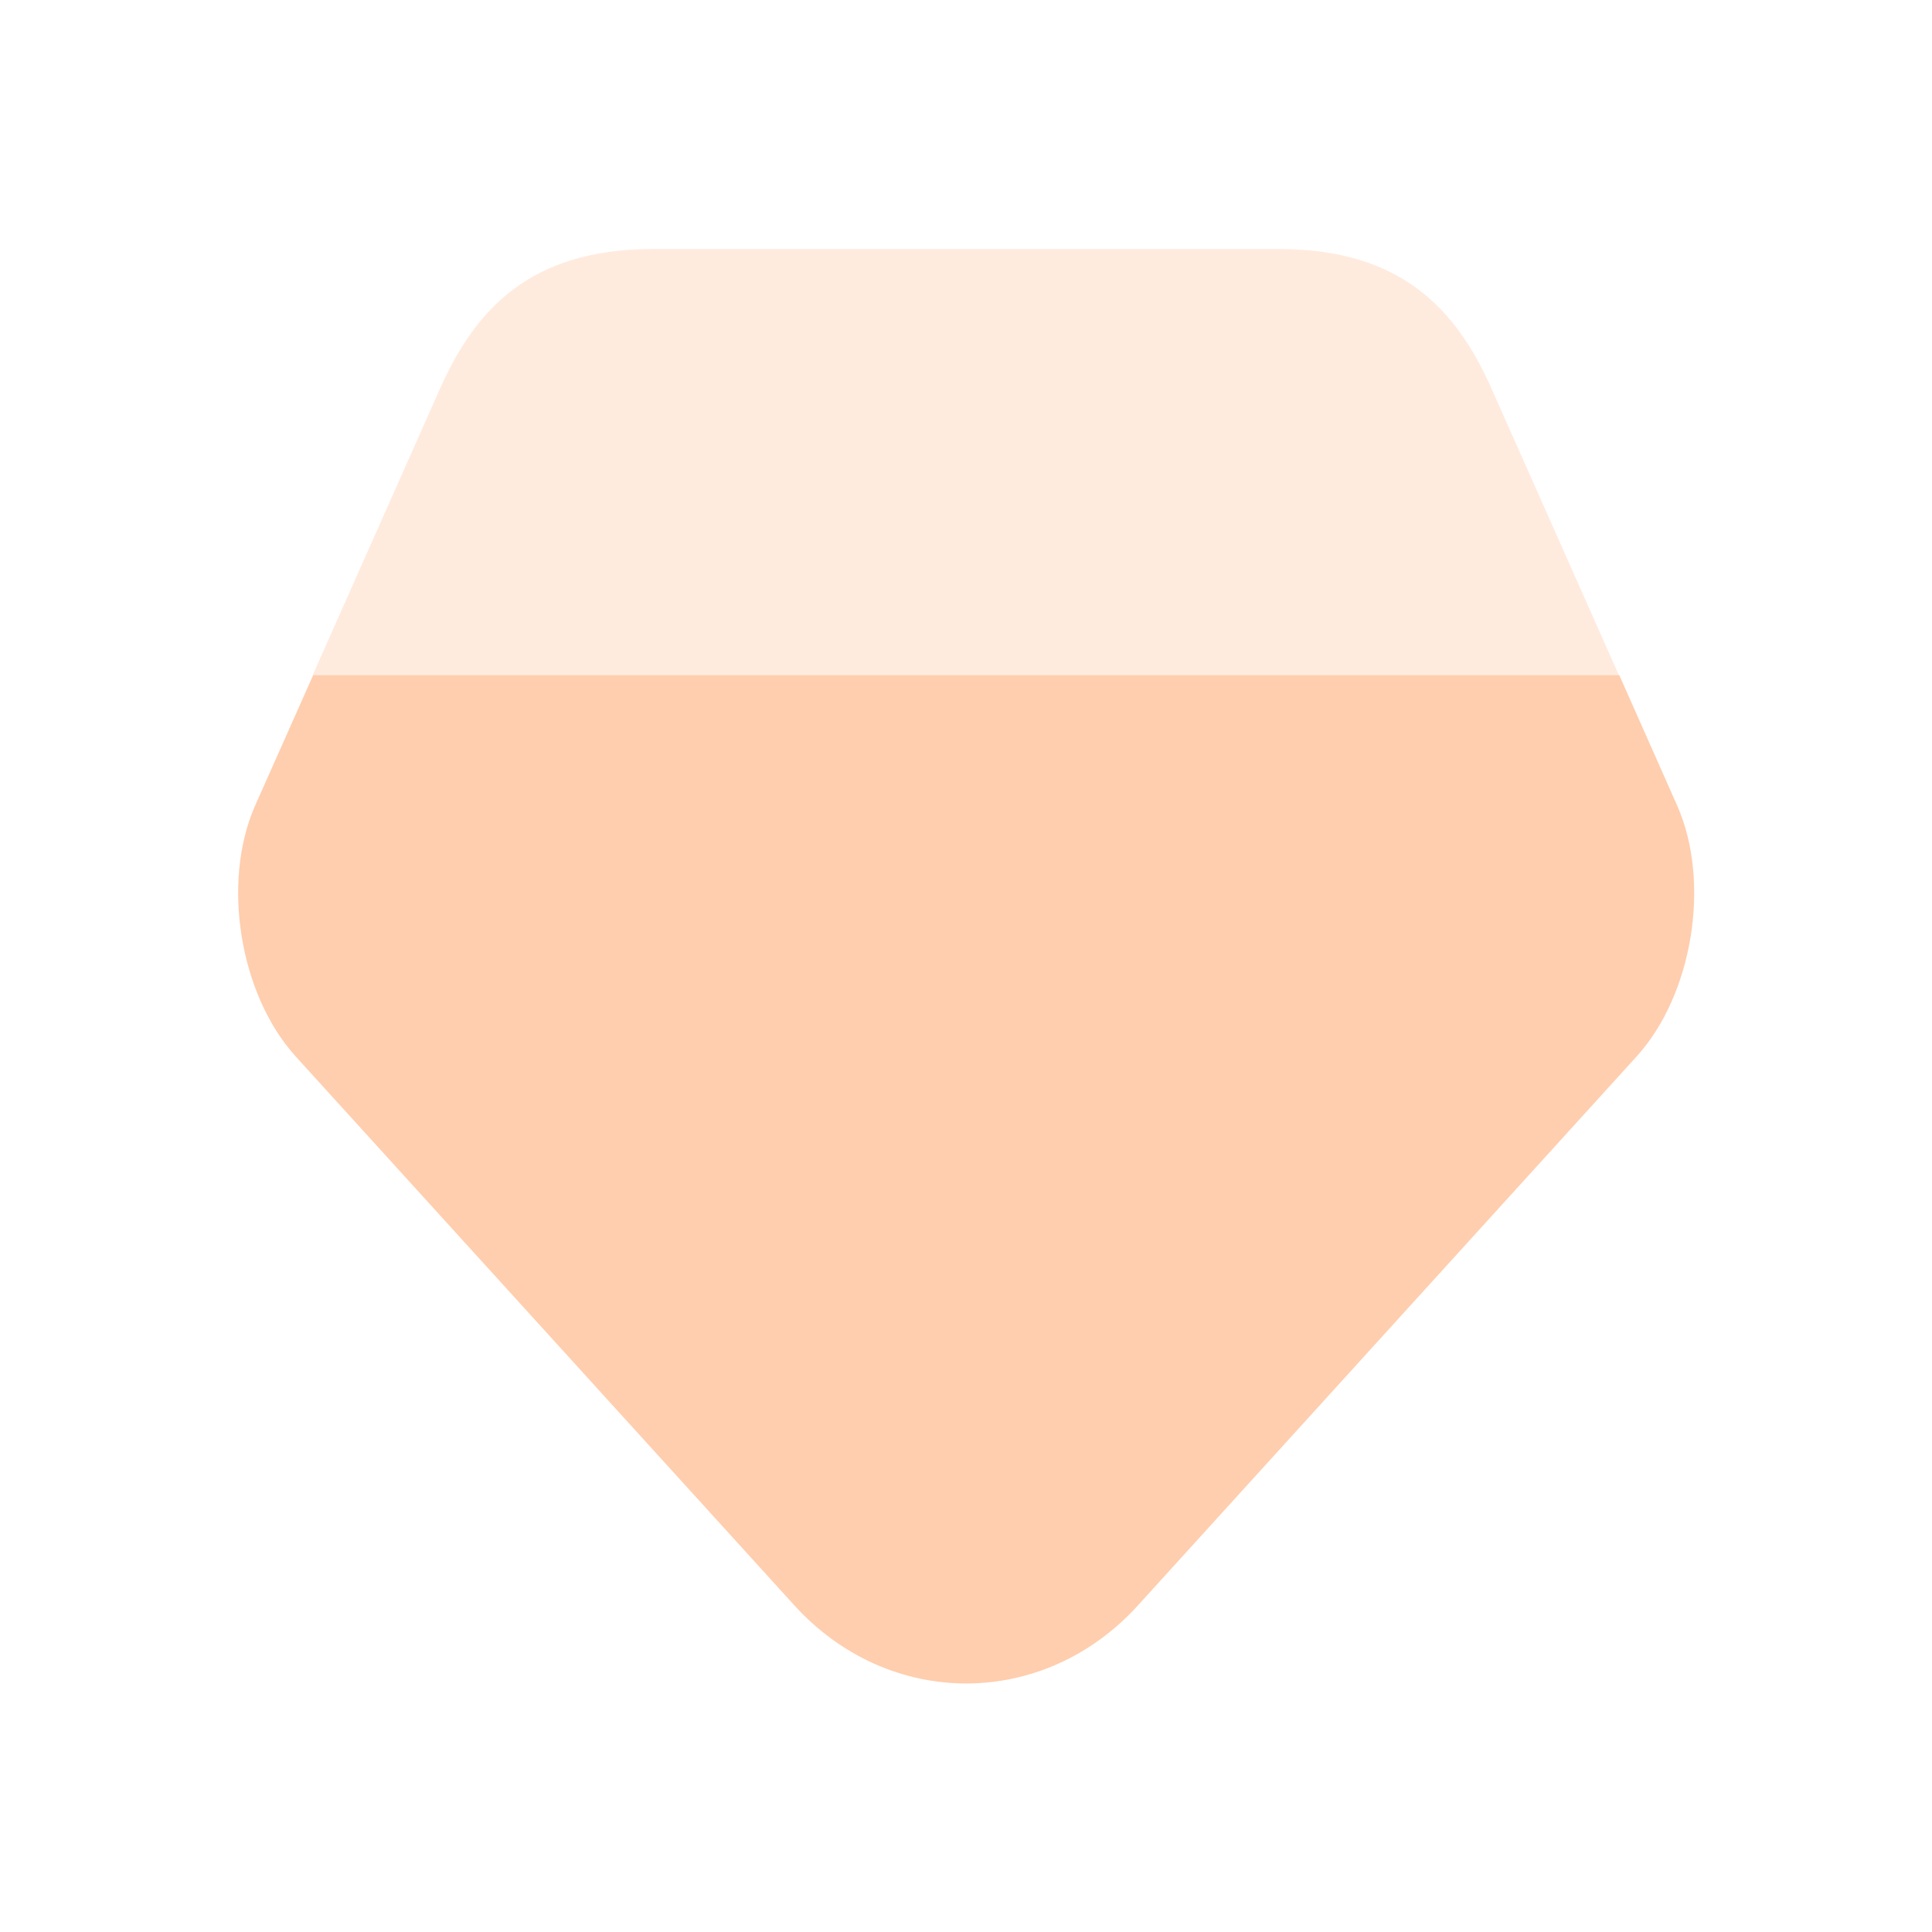
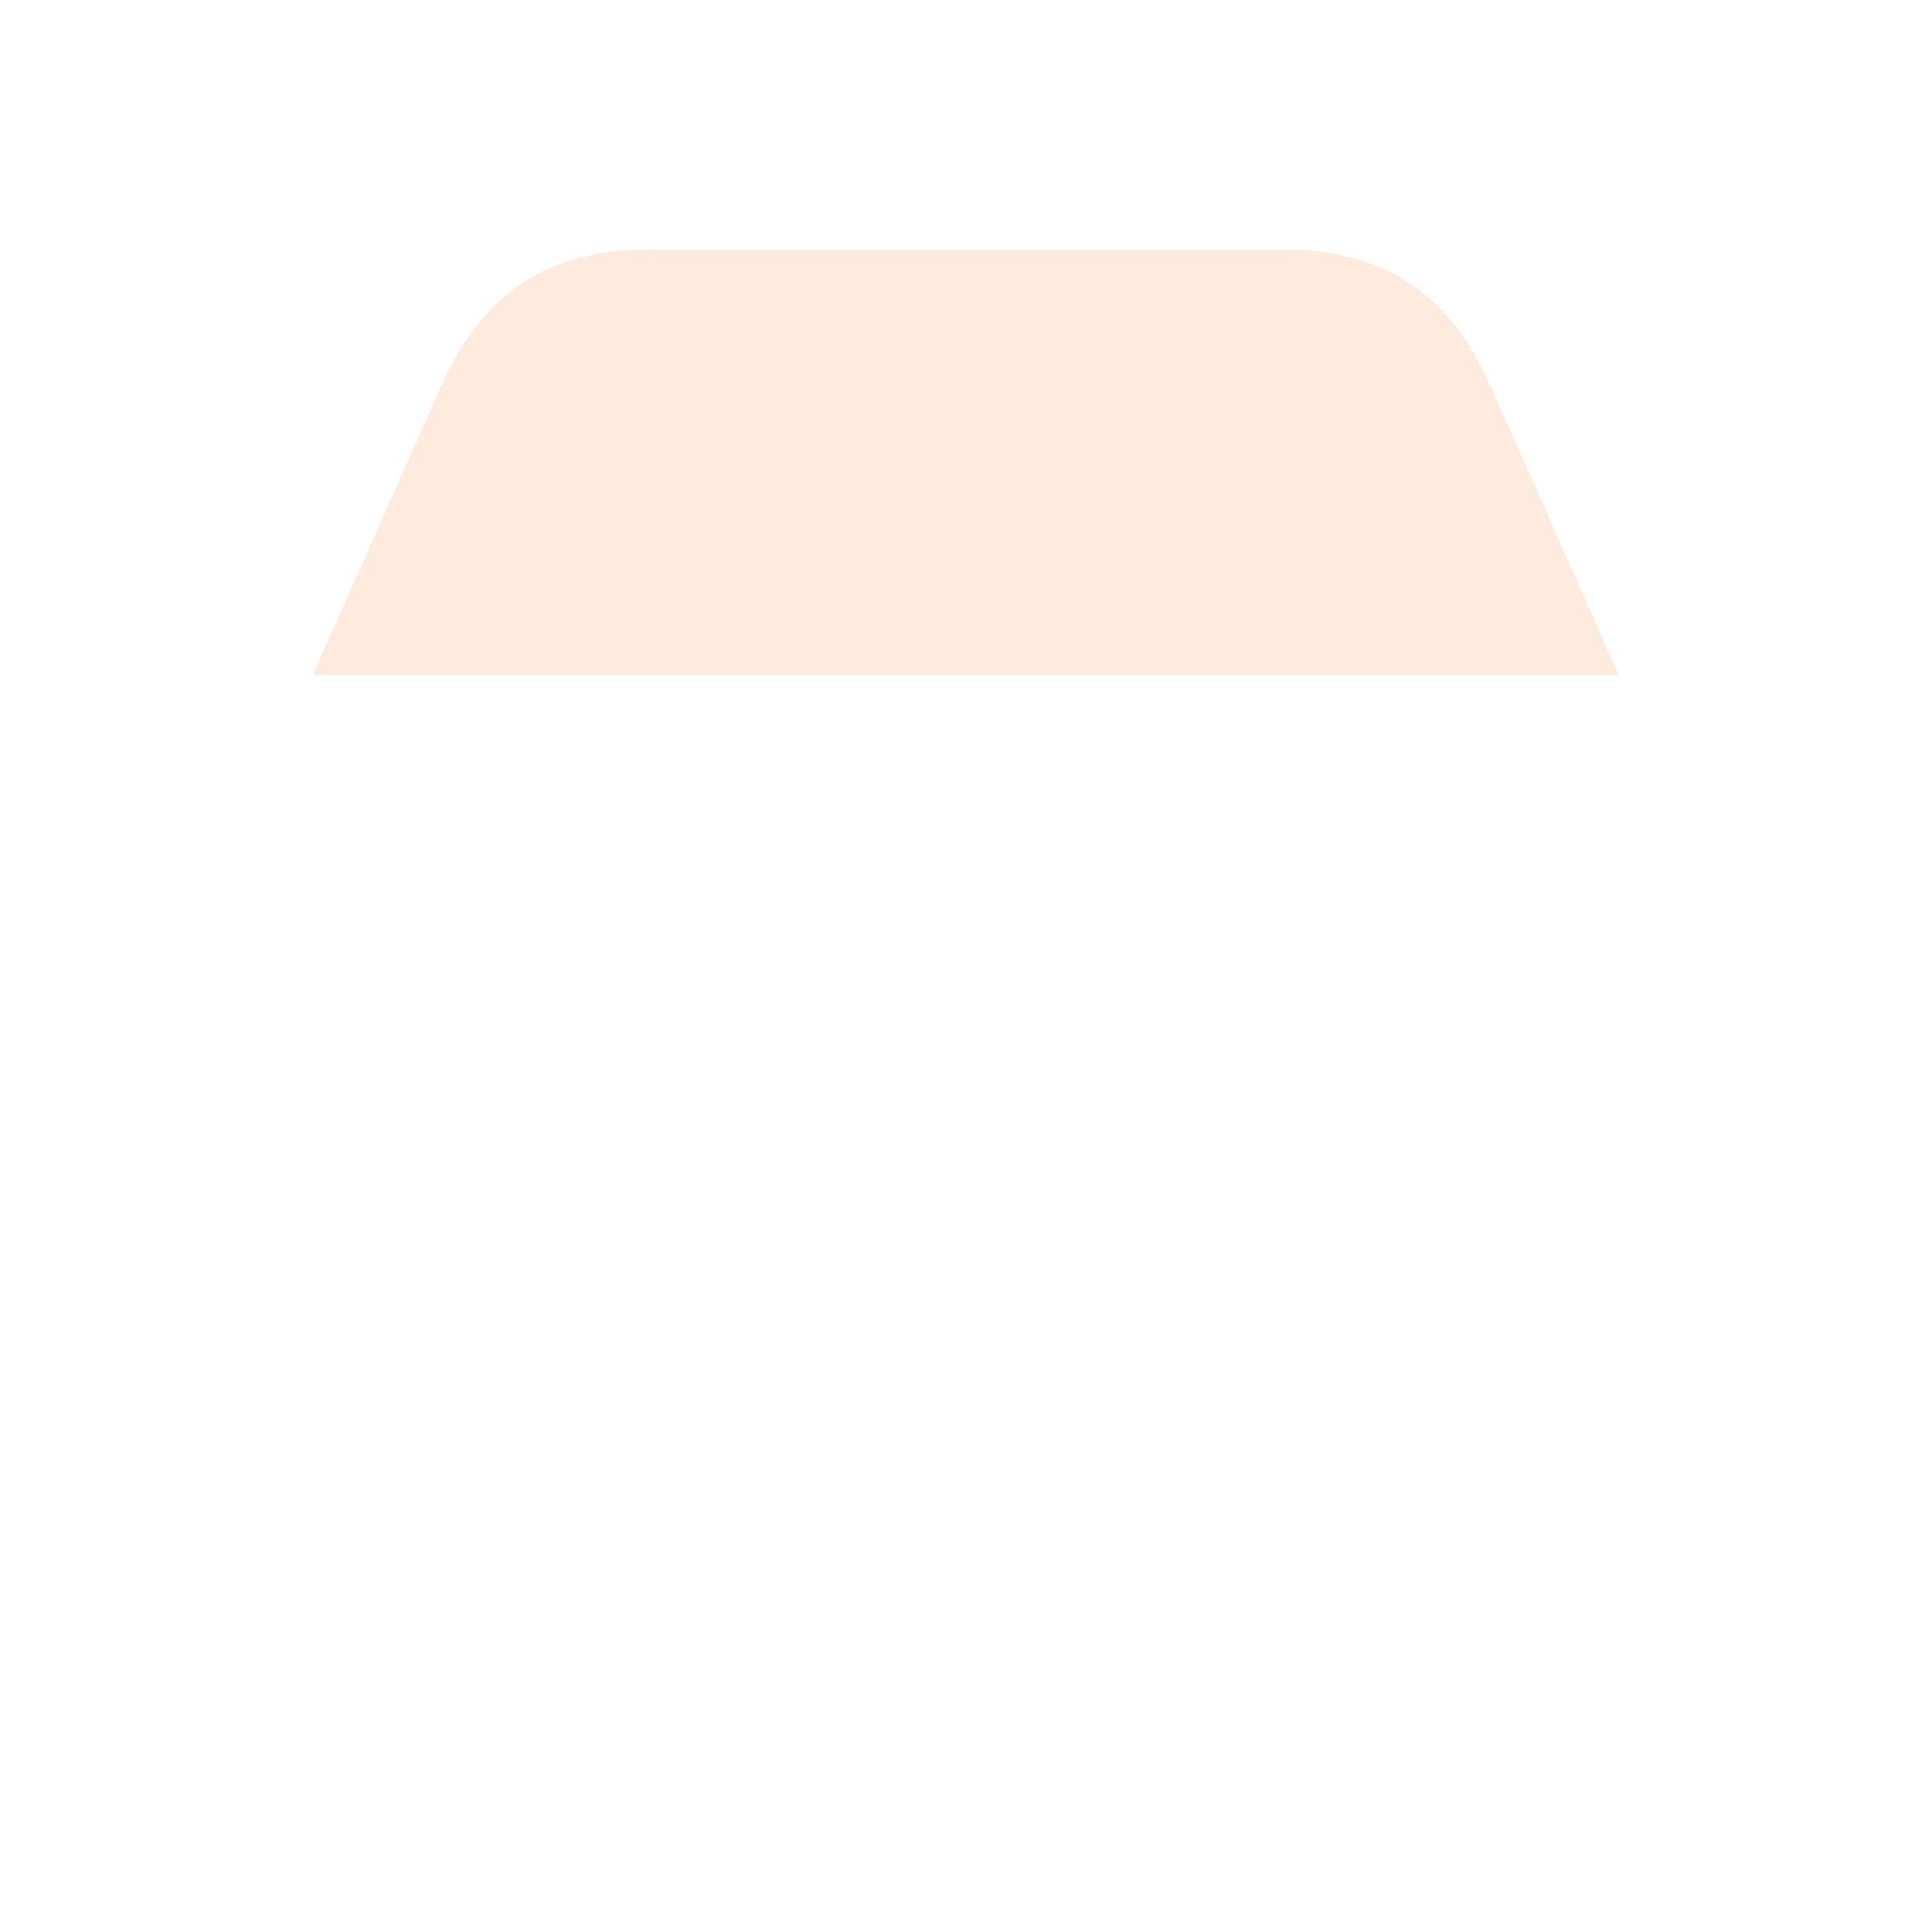
<svg xmlns="http://www.w3.org/2000/svg" width="18" height="18" viewBox="0 0 18 18" fill="none">
-   <path d="M15.248 9.843L10.602 14.957C9.721 15.927 8.283 15.927 7.401 14.957L2.755 9.843C2.233 9.267 2.063 8.222 2.375 7.51L2.918 6.289H15.086L15.628 7.51C15.94 8.222 15.771 9.267 15.248 9.843Z" fill="#FFCEAE" />
  <path opacity="0.4" d="M15.082 6.288H2.914L4.108 3.602C4.427 2.897 4.928 2.32 6.082 2.32H11.915C13.068 2.32 13.57 2.897 13.888 3.602L15.082 6.288Z" fill="#FFCEAE" />
</svg>